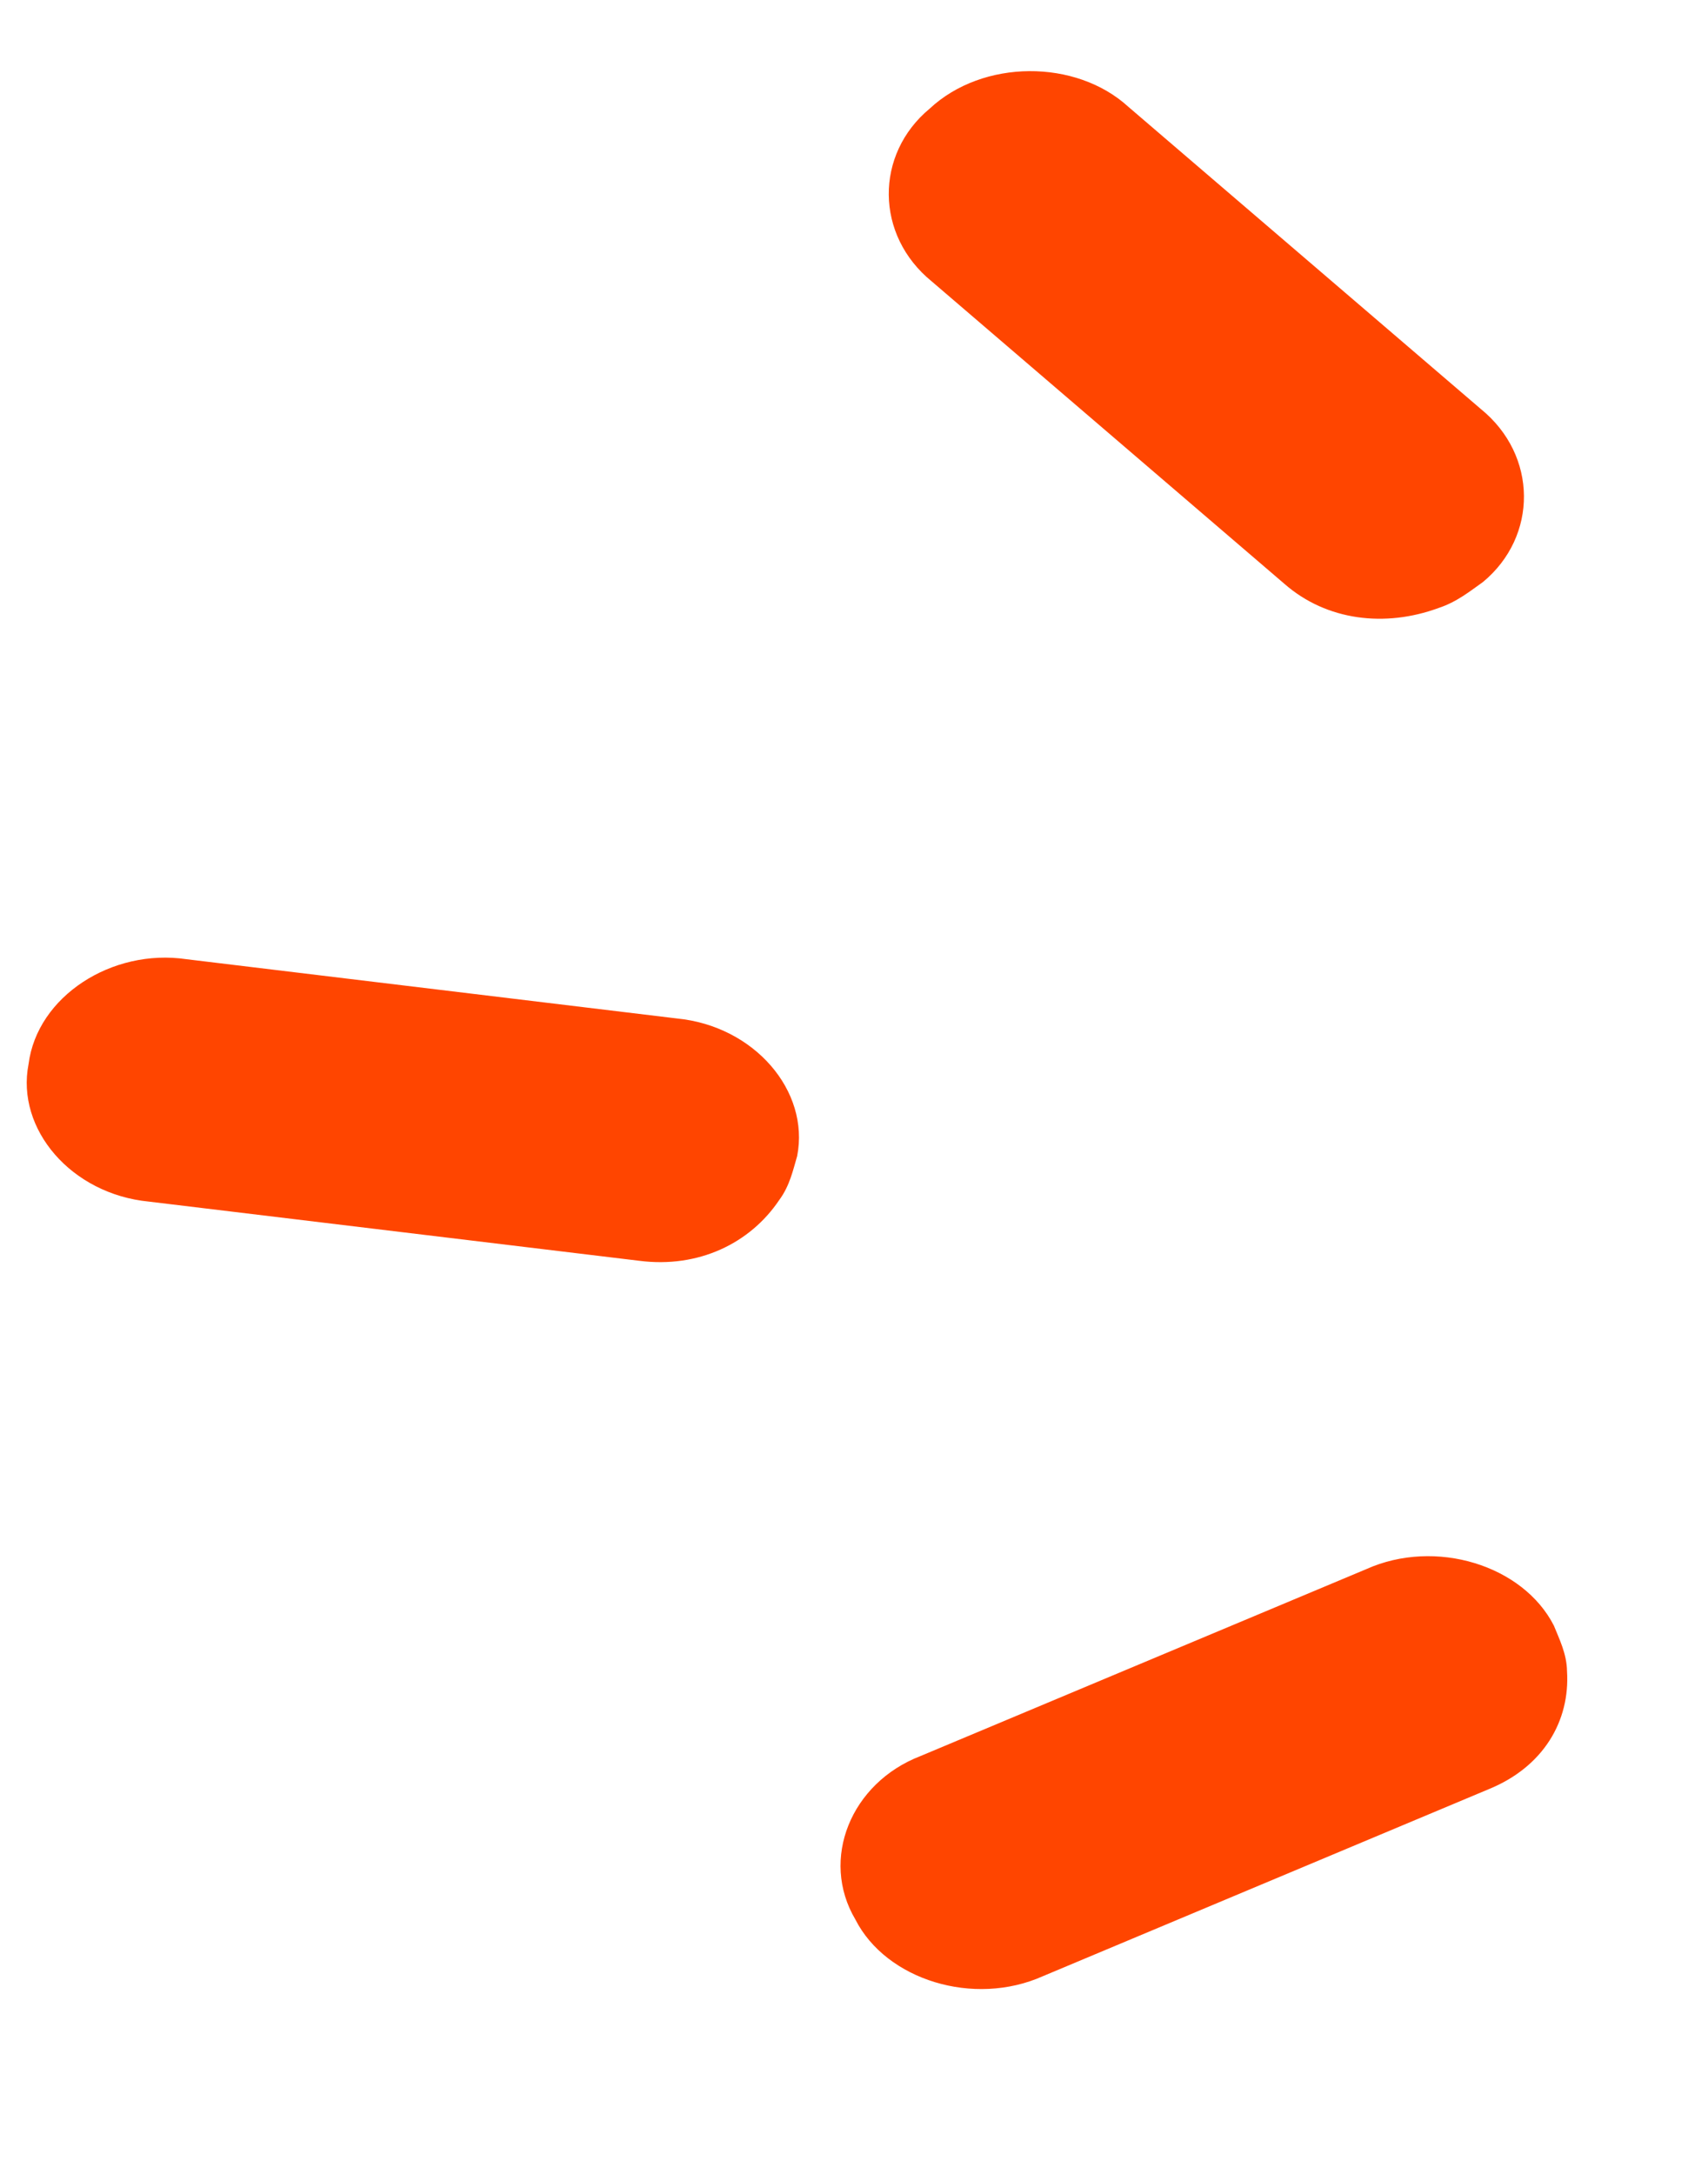
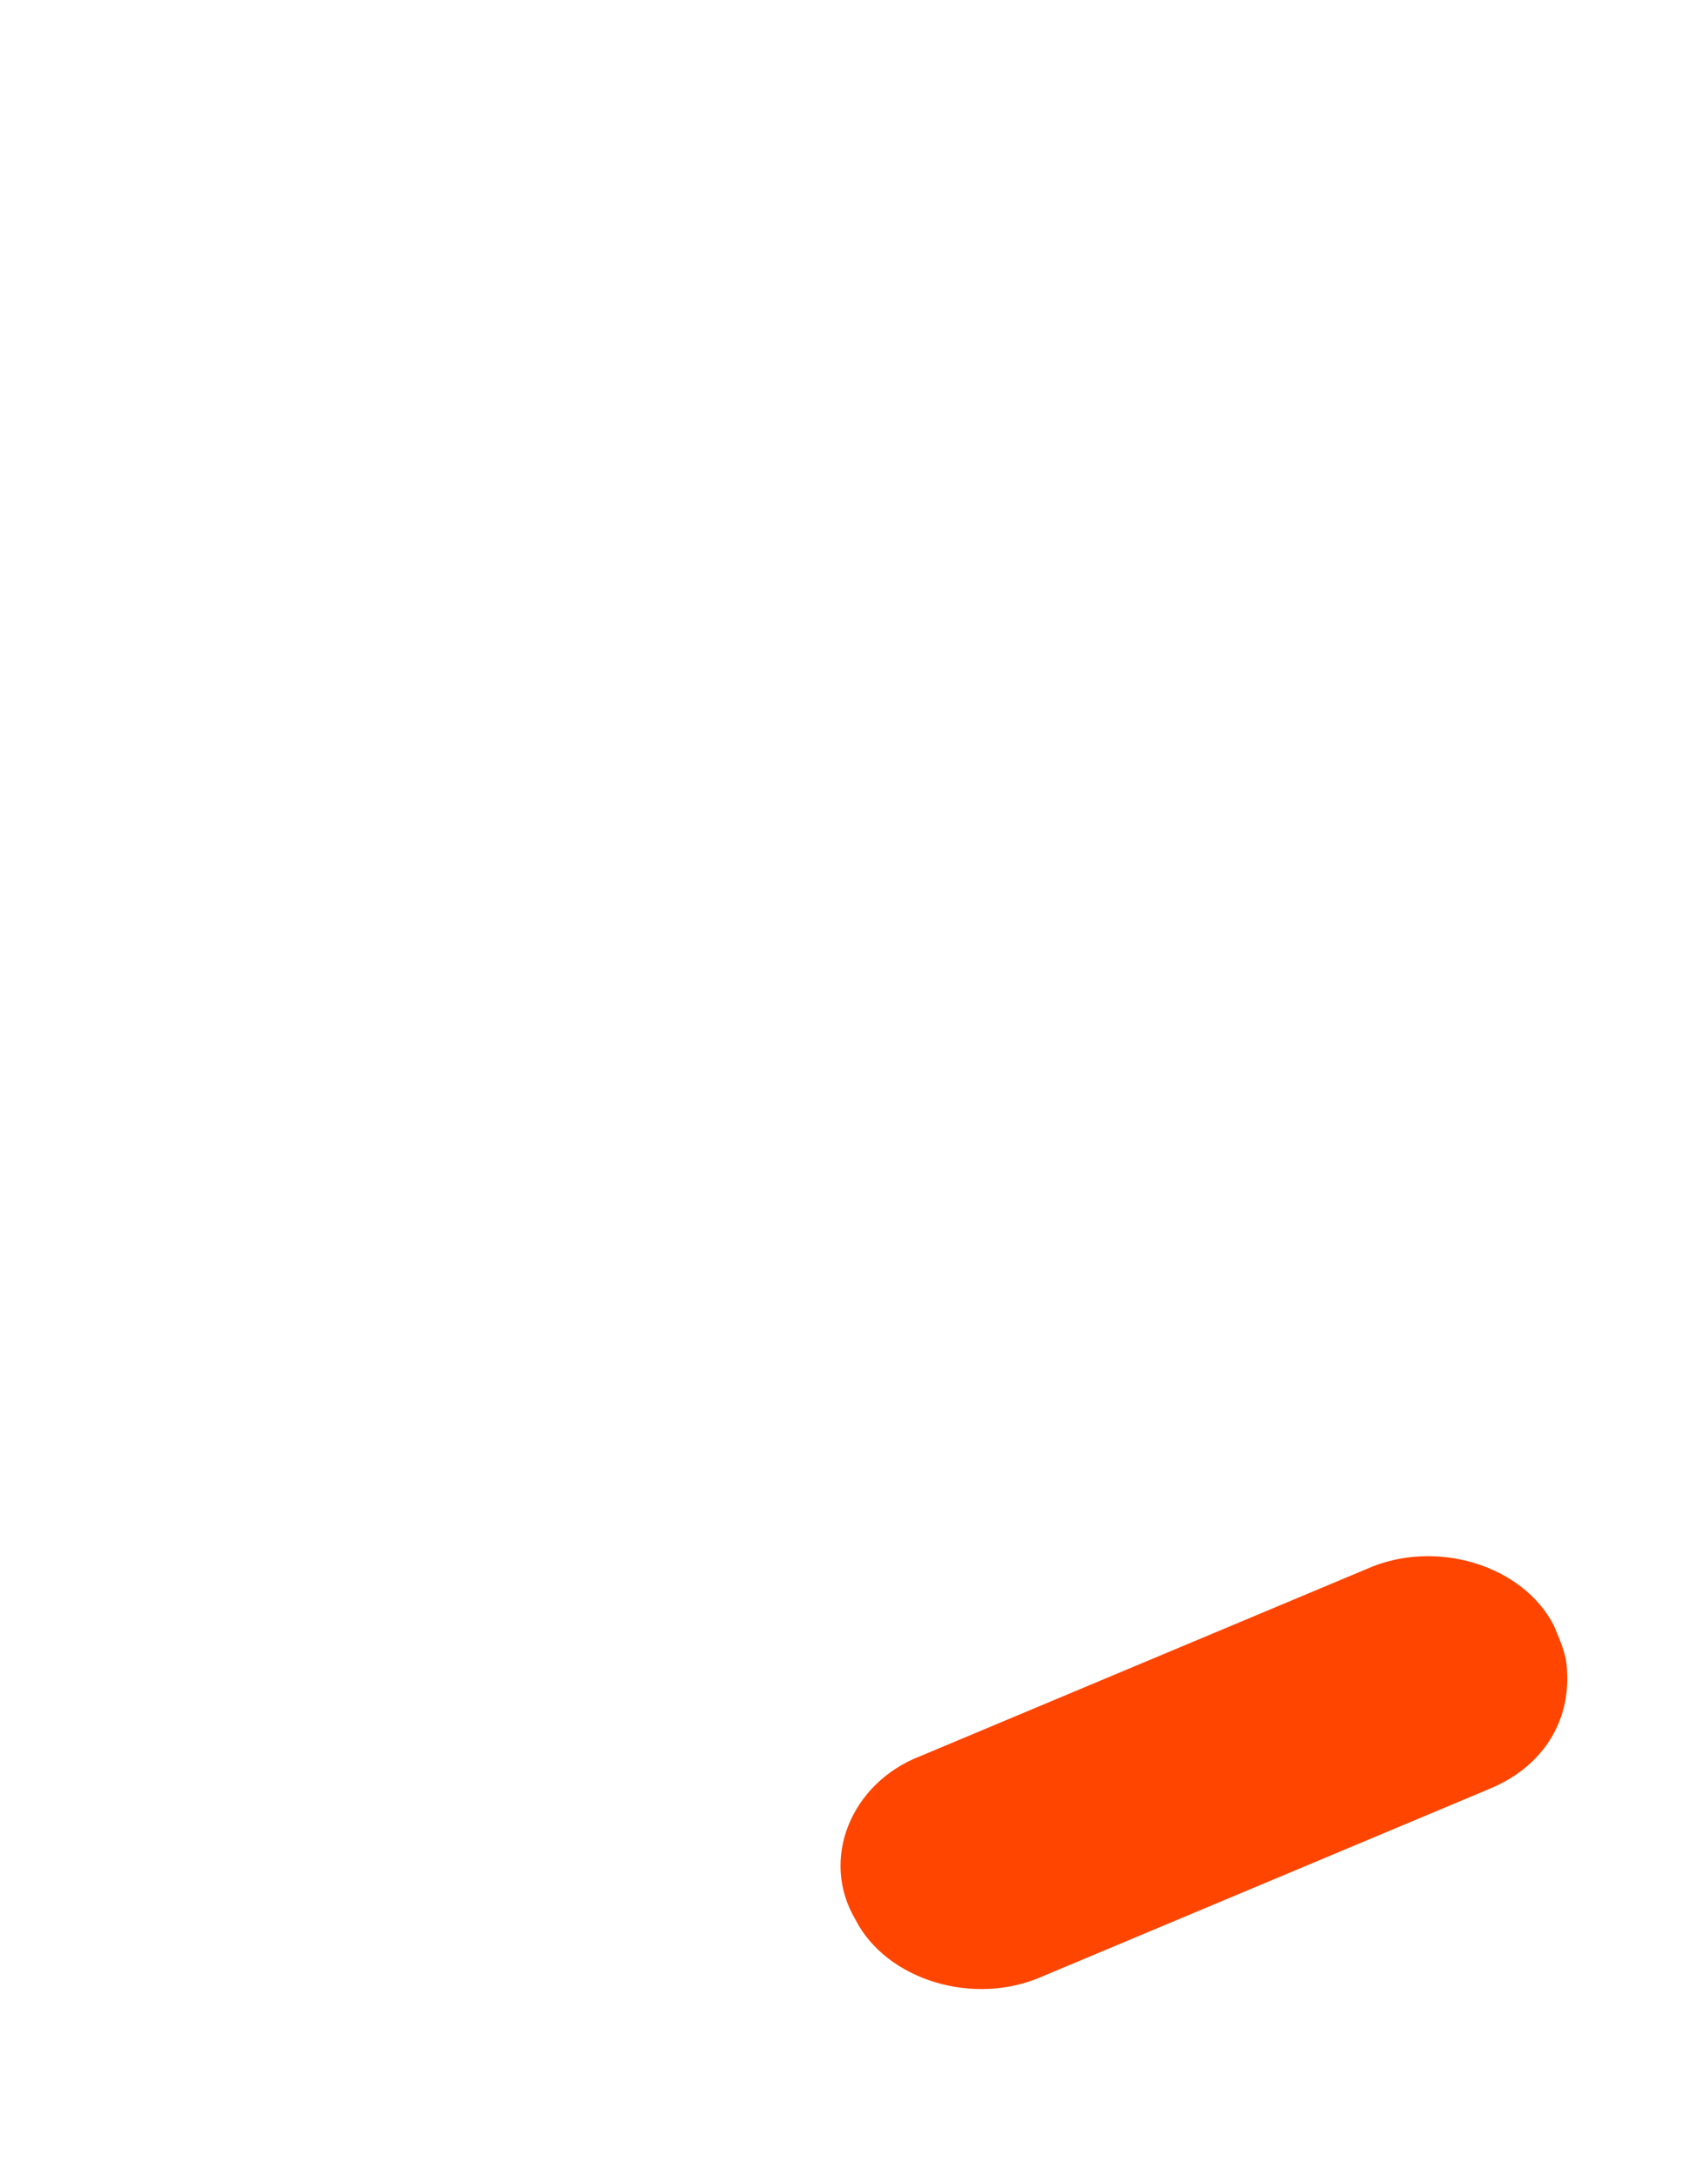
<svg xmlns="http://www.w3.org/2000/svg" width="22" height="28" viewBox="0 0 22 28" fill="none">
  <path d="M19.178 23.044C19.88 22.757 20.225 22.166 20.184 21.524C20.181 21.301 20.082 21.106 20.015 20.939C19.619 20.161 18.491 19.81 17.598 20.211L11.855 22.619C10.961 22.964 10.558 23.947 11.018 24.724C11.414 25.502 12.542 25.853 13.435 25.453L19.178 23.044Z" fill="#FF4500" />
-   <path d="M8.232 16.239C8.999 16.338 9.662 16.013 10.036 15.458C10.175 15.271 10.217 15.061 10.268 14.89C10.432 14.051 9.716 13.215 8.718 13.118L2.403 12.355C1.44 12.212 0.479 12.835 0.368 13.705C0.203 14.544 0.919 15.38 1.918 15.477L8.232 16.239Z" fill="#FF4500" />
-   <path d="M16.544 7.52C17.091 7.999 17.846 8.082 18.527 7.832C18.767 7.754 18.944 7.607 19.102 7.496C19.81 6.909 19.809 5.866 19.075 5.269L14.533 1.375C13.859 0.759 12.66 0.76 11.975 1.399C11.267 1.986 11.268 3.029 12.003 3.626L16.544 7.52Z" fill="#FF4500" />
</svg>